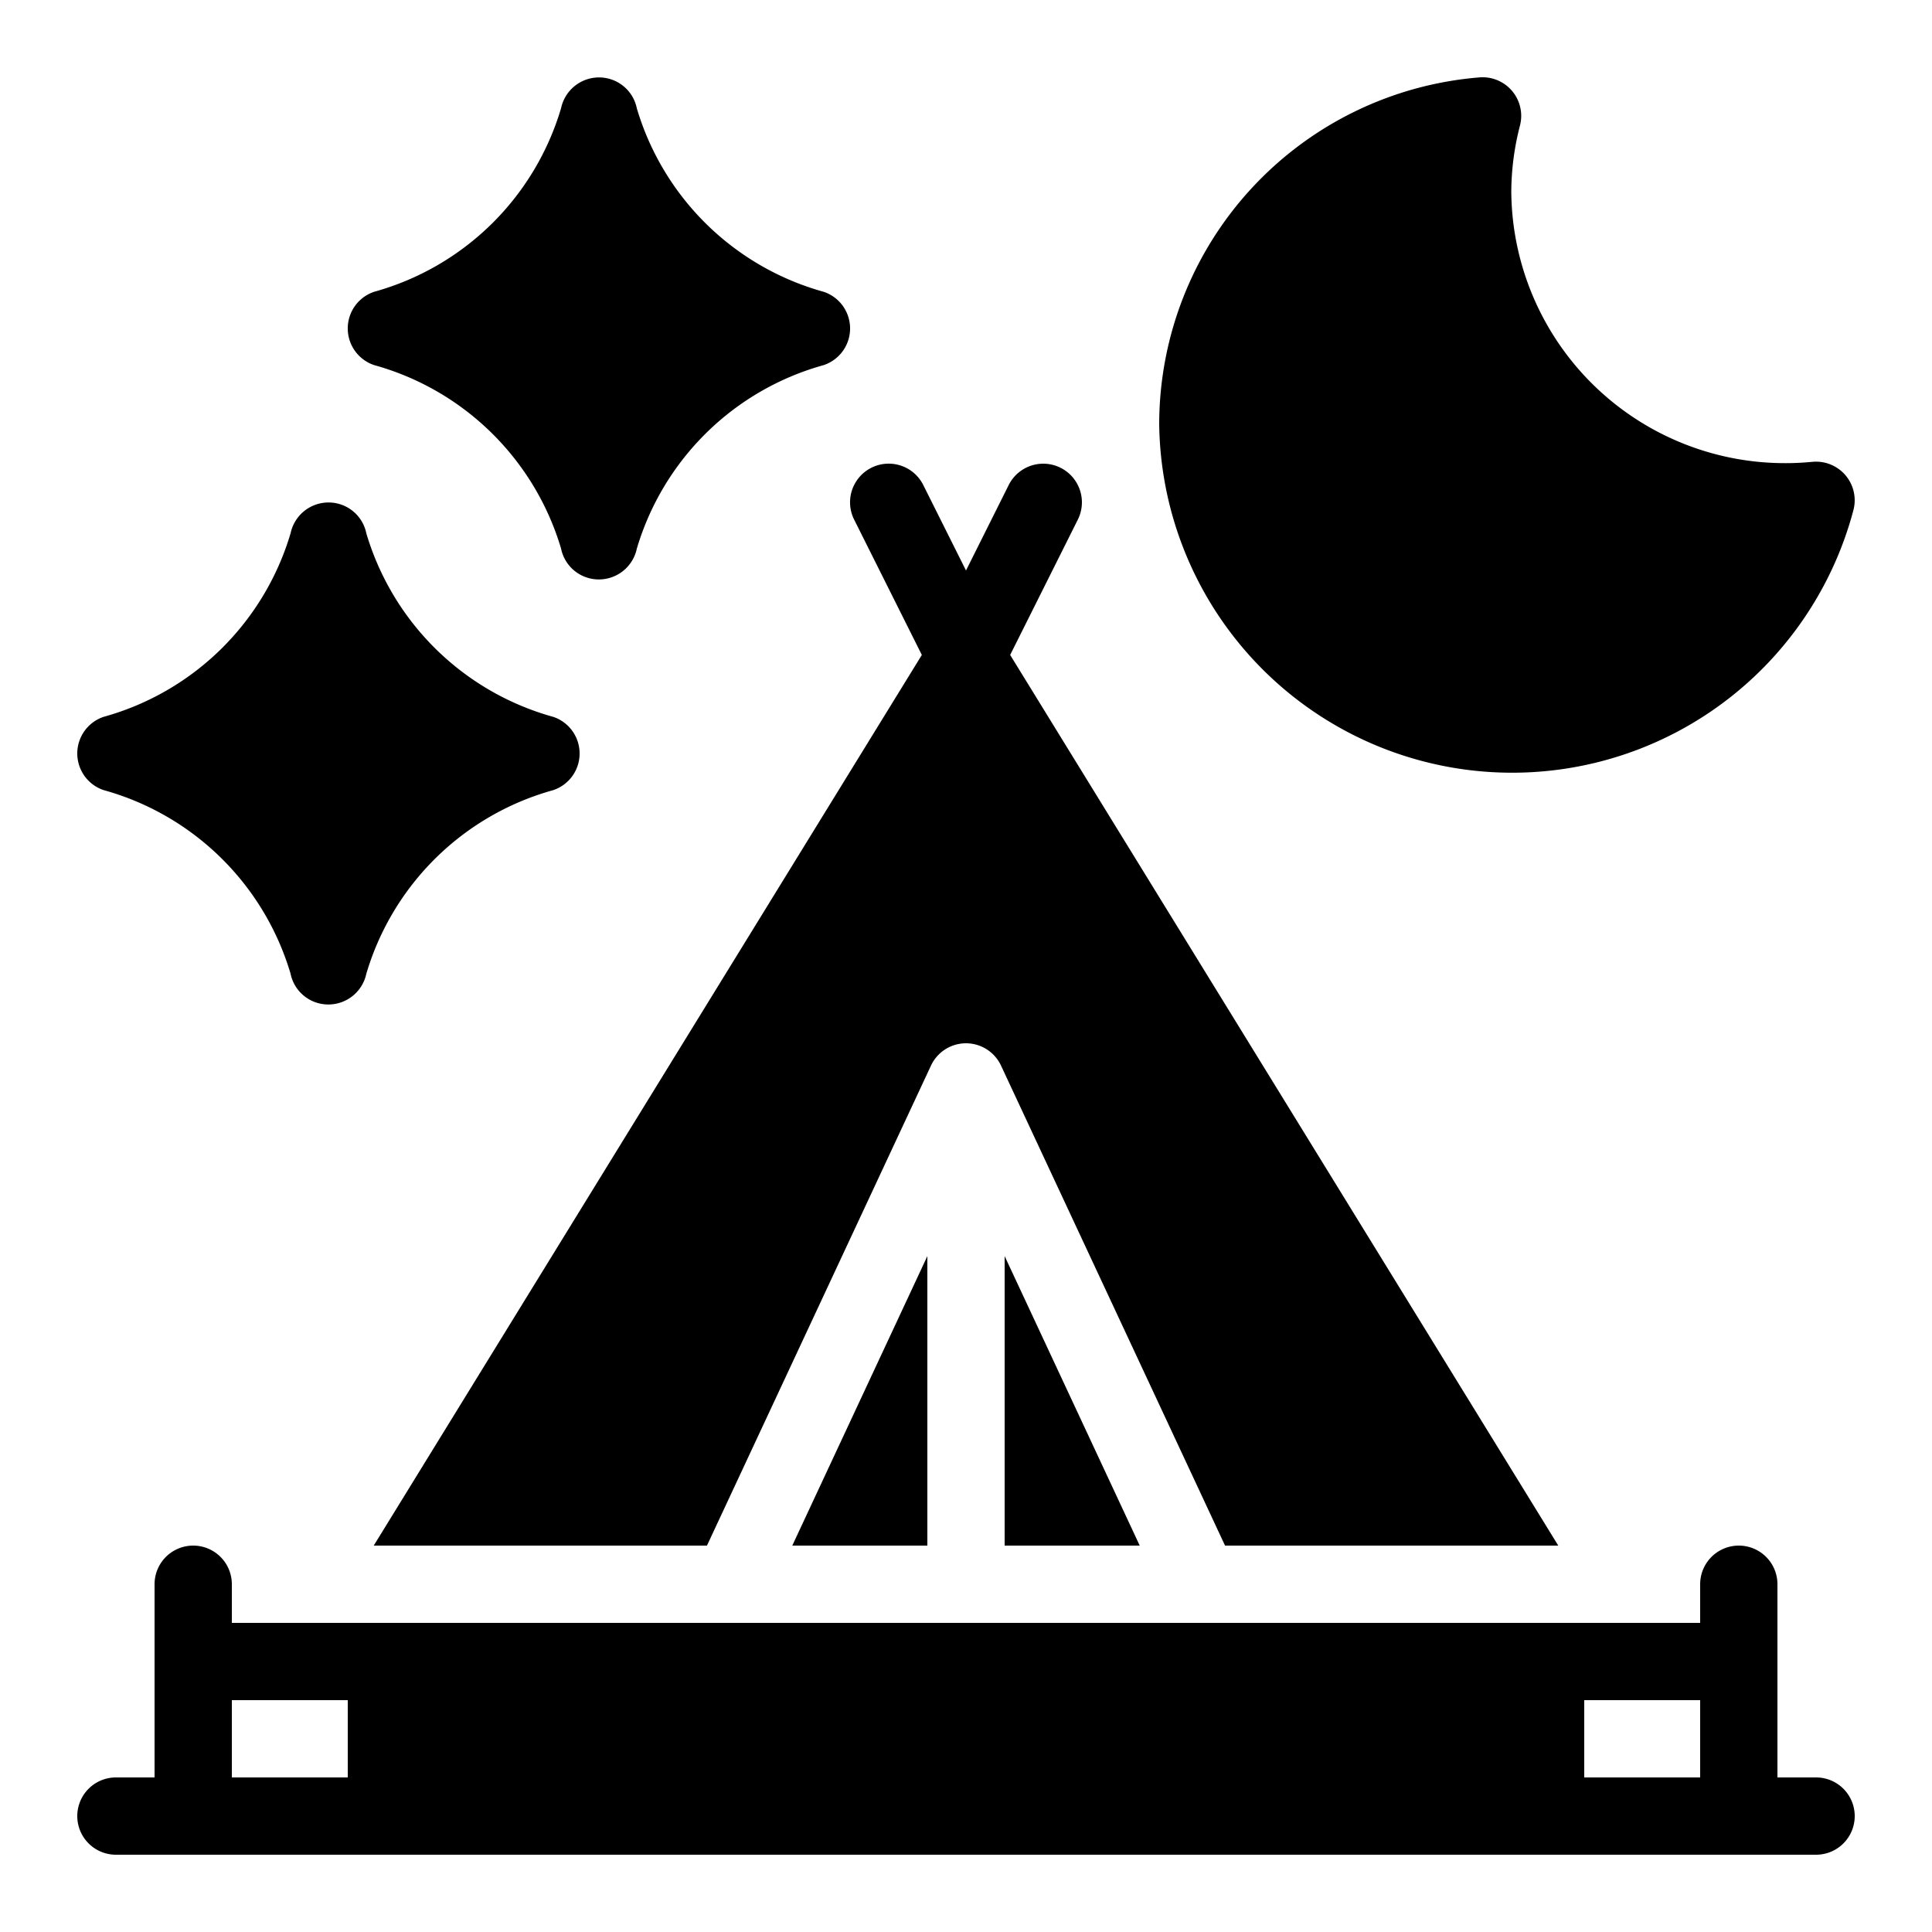
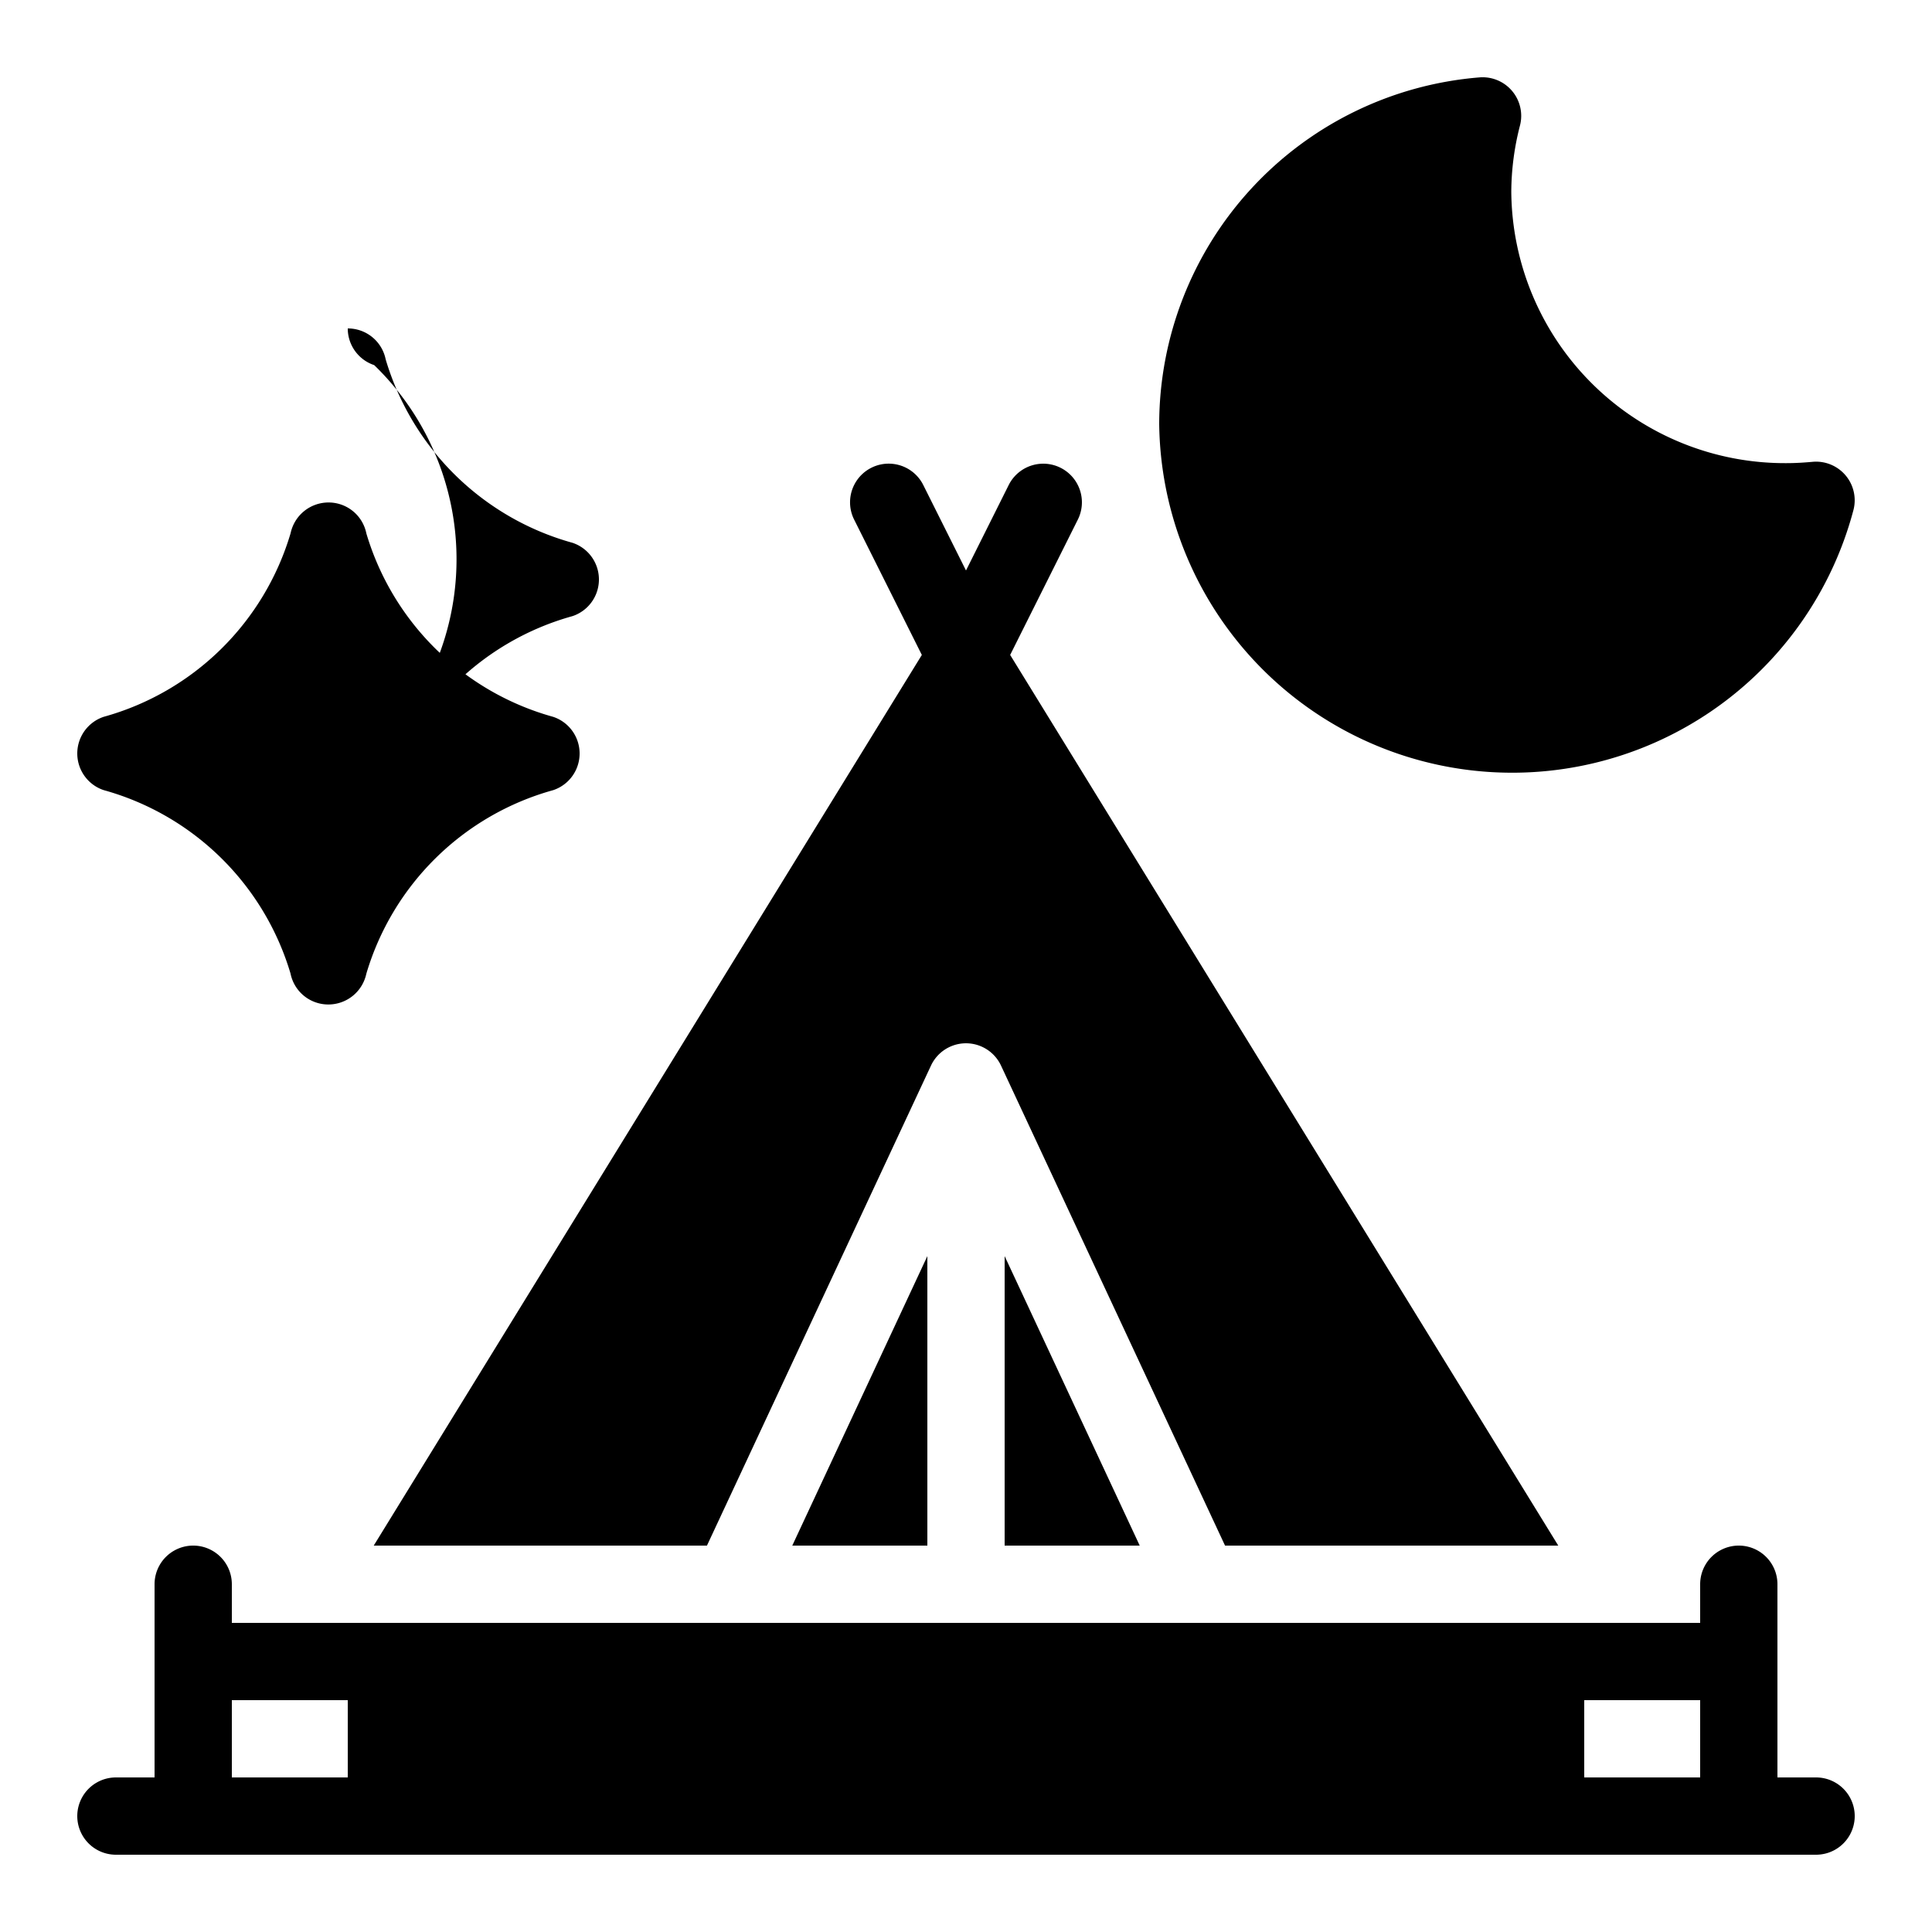
<svg xmlns="http://www.w3.org/2000/svg" fill="#000000" width="800px" height="800px" viewBox="0 0 50 50">
  <g id="Solid">
-     <path d="M47,46H46V41a1,1,0,0,0-2,0v1H6V41a1,1,0,0,0-2,0v5H3a1,1,0,0,0,0,2H47a1,1,0,0,0,0-2Zm-3,0H41V44h3ZM6,44H9v2H6ZM22.105,13.447a1,1,0,1,1,1.789-.895L25,14.764l1.105-2.211a1,1,0,0,1,1.789.895L26.143,16.95,40.328,40H31.704L25.906,27.577a1,1,0,0,0-1.812,0L18.296,40H9.672L23.857,16.95ZM26,40V32.508L29.496,40Zm-2,0H20.504L24,32.508Zm6-29.019a9.014,9.014,0,0,1,8.277-8.977A.999.999,0,0,1,39.337,3.248a6.961,6.961,0,0,0-.225,1.719,7.082,7.082,0,0,0,7.128,7.019c.226,0,.448-.014.668-.034a1.0 1,0,0,1,1.06,1.244A9.136,9.136,0,0,1,30,10.981ZM2,19.5a1,1,0,0,1,.684-.949,6.989,6.989,0,0,0,4.837-4.753,1.004,1.004,0,0,1,.979-.794h.006a.997.997,0,0,1,.975.8,6.991,6.991,0,0,0,4.836,4.748,1,1,0,0,1,0,1.897,6.989,6.989,0,0,0-4.837,4.753,1.004,1.004,0,0,1-.979.794H8.494a.997.997,0,0,1-.975-.8,6.991,6.991,0,0,0-4.836-4.748A1,1,0,0,1,2,19.5Zm7-11a1,1,0,0,1,.684-.949,6.989,6.989,0,0,0,4.837-4.753,1.004,1.004,0,0,1,.979-.794h.006a.997.997,0,0,1,.975.8,6.991,6.991,0,0,0,4.836,4.748,1,1,0,0,1,0,1.897,6.989,6.989,0,0,0-4.837,4.753,1.004,1.004,0,0,1-.979.794h-.006a.997.997,0,0,1-.975-.8A6.991,6.991,0,0,0,9.684,9.449,1,1,0,0,1,9,8.5Z" />
+     <path d="M47,46H46V41a1,1,0,0,0-2,0v1H6V41a1,1,0,0,0-2,0v5H3a1,1,0,0,0,0,2H47a1,1,0,0,0,0-2Zm-3,0H41V44h3ZM6,44H9v2H6ZM22.105,13.447a1,1,0,1,1,1.789-.895L25,14.764l1.105-2.211a1,1,0,0,1,1.789.895L26.143,16.95,40.328,40H31.704L25.906,27.577a1,1,0,0,0-1.812,0L18.296,40H9.672L23.857,16.95ZM26,40V32.508L29.496,40Zm-2,0H20.504L24,32.508Zm6-29.019a9.014,9.014,0,0,1,8.277-8.977A.999.999,0,0,1,39.337,3.248a6.961,6.961,0,0,0-.225,1.719,7.082,7.082,0,0,0,7.128,7.019c.226,0,.448-.014.668-.034a1.0 1,0,0,1,1.06,1.244A9.136,9.136,0,0,1,30,10.981ZM2,19.5a1,1,0,0,1,.684-.949,6.989,6.989,0,0,0,4.837-4.753,1.004,1.004,0,0,1,.979-.794h.006a.997.997,0,0,1,.975.8,6.991,6.991,0,0,0,4.836,4.748,1,1,0,0,1,0,1.897,6.989,6.989,0,0,0-4.837,4.753,1.004,1.004,0,0,1-.979.794H8.494a.997.997,0,0,1-.975-.8,6.991,6.991,0,0,0-4.836-4.748A1,1,0,0,1,2,19.5Zm7-11h.006a.997.997,0,0,1,.975.8,6.991,6.991,0,0,0,4.836,4.748,1,1,0,0,1,0,1.897,6.989,6.989,0,0,0-4.837,4.753,1.004,1.004,0,0,1-.979.794h-.006a.997.997,0,0,1-.975-.8A6.991,6.991,0,0,0,9.684,9.449,1,1,0,0,1,9,8.5Z" />
  </g>
</svg>